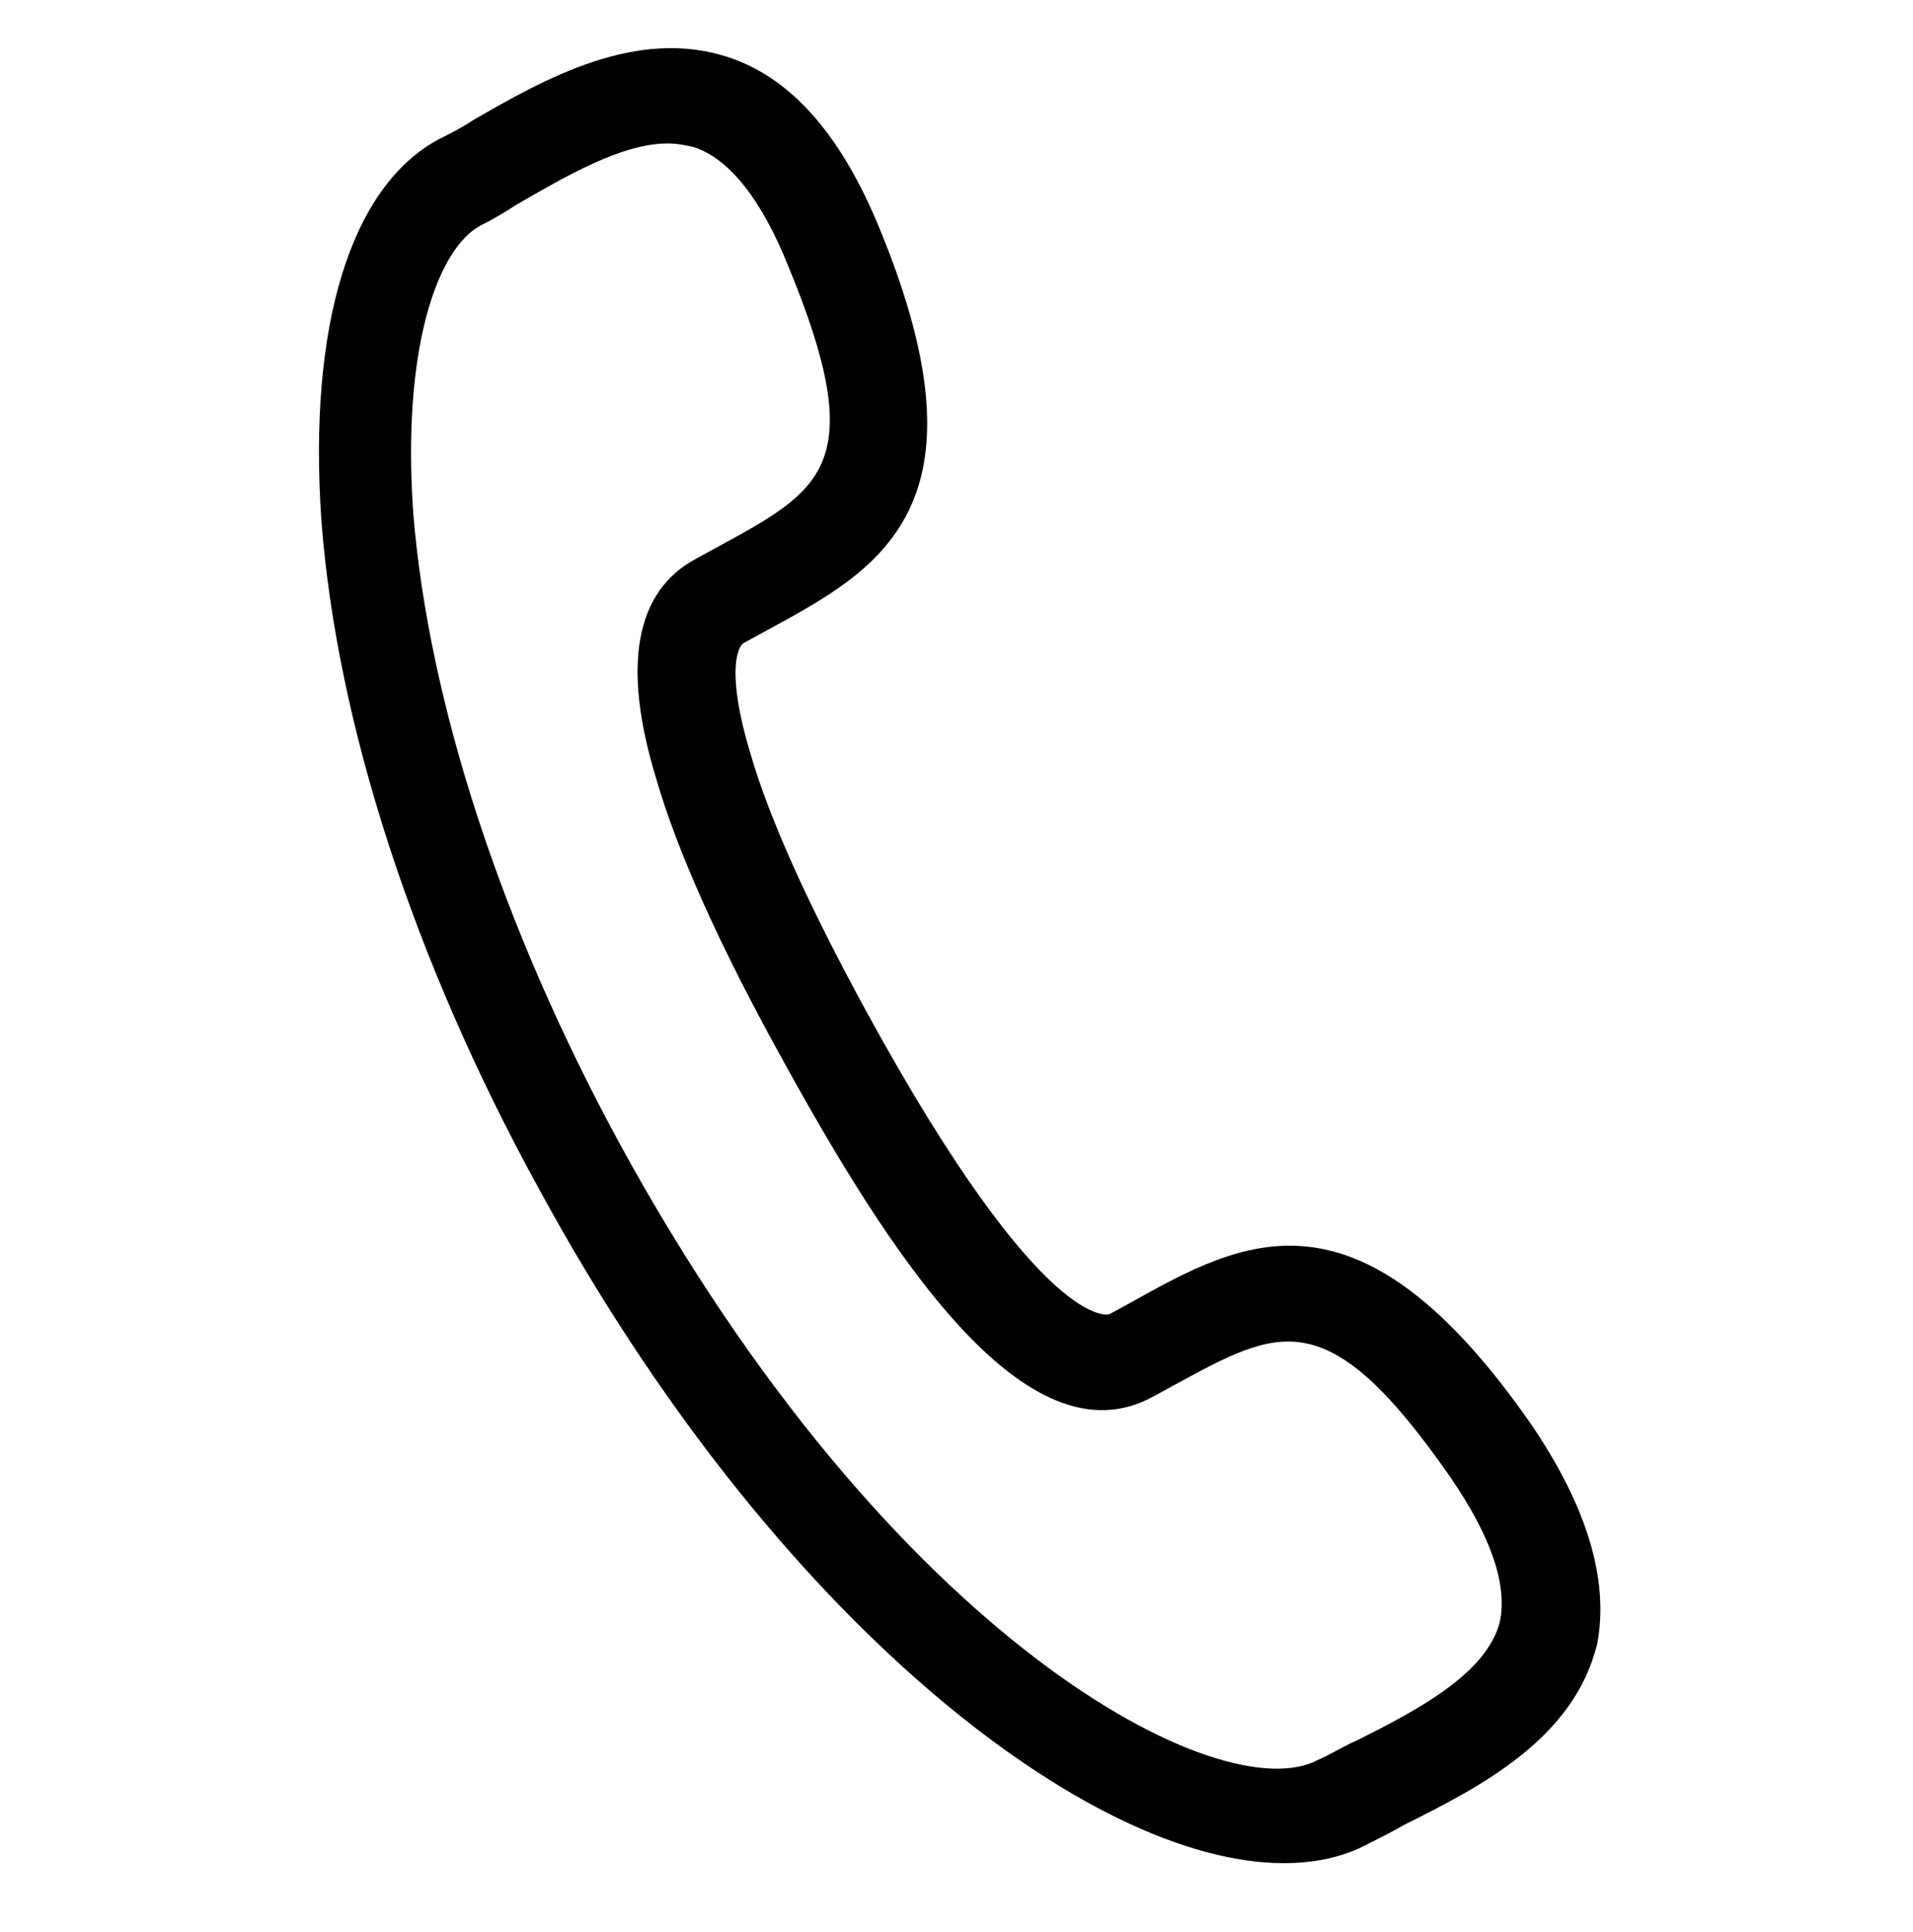
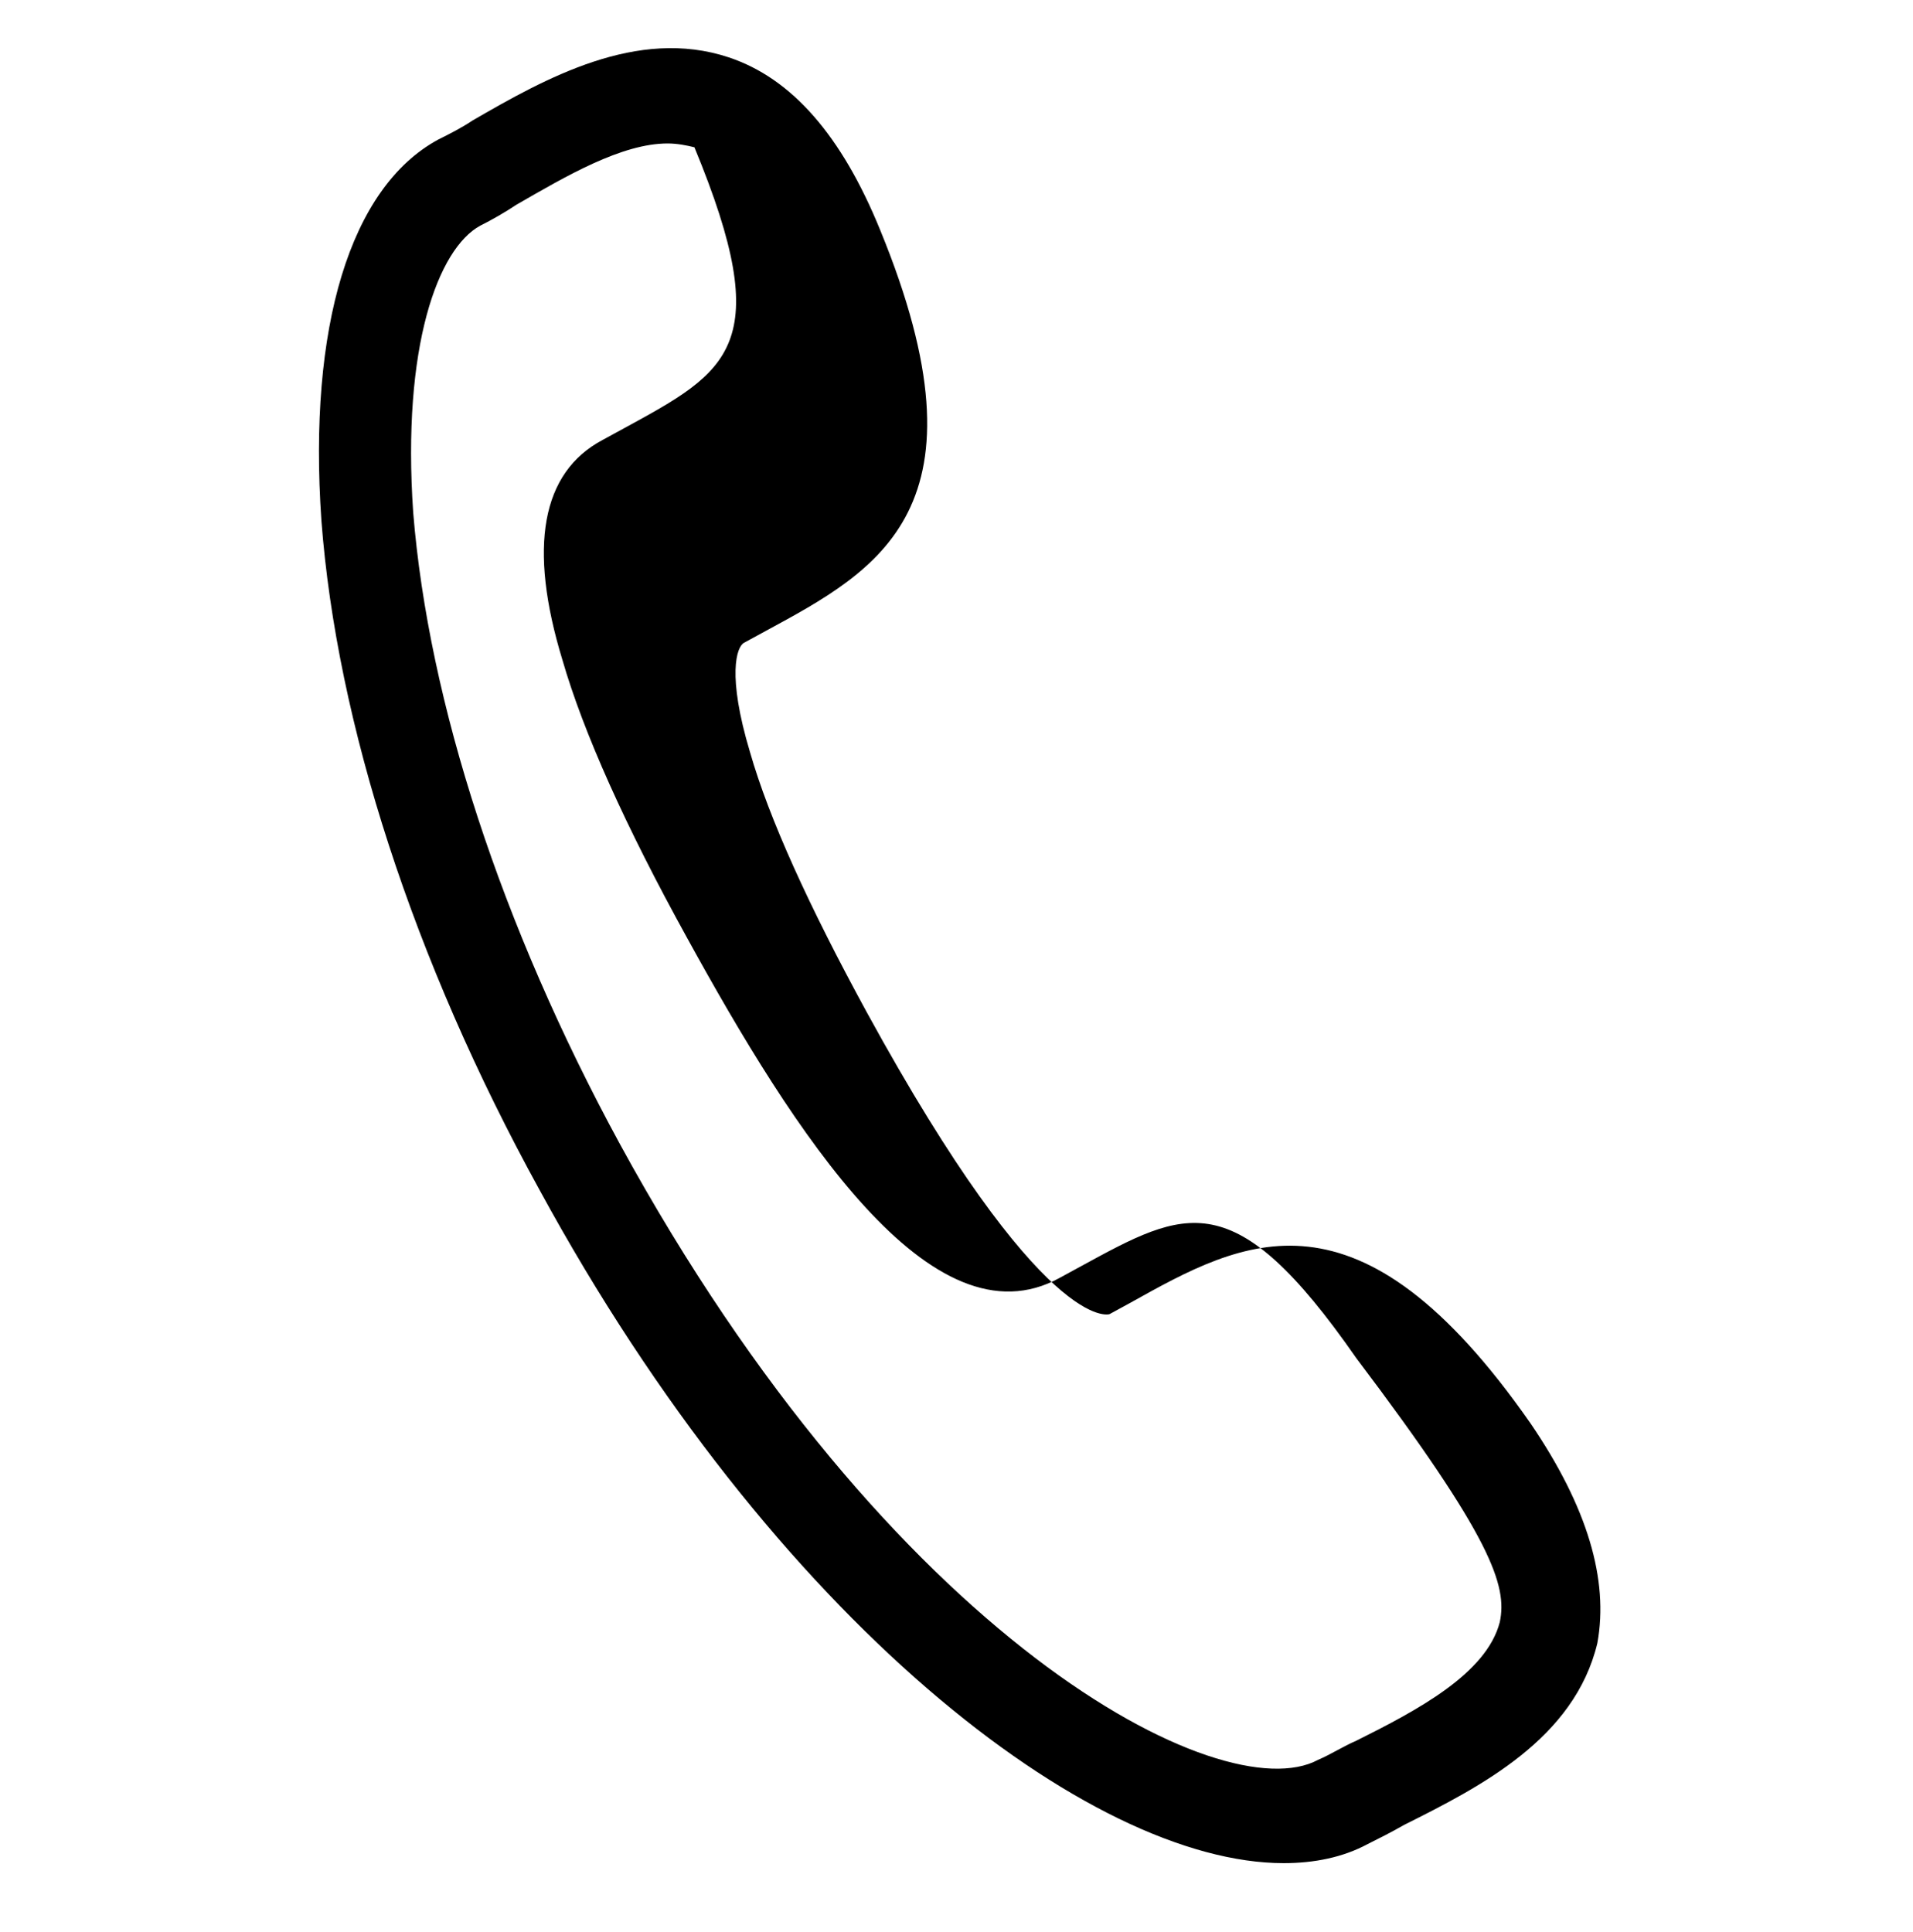
<svg xmlns="http://www.w3.org/2000/svg" version="1.1" id="Layer_1" x="0px" y="0px" viewBox="0 0 100 101" style="enable-background:new 0 0 100 101;" xml:space="preserve">
-   <path d="M80,74.4c-9-12.9-15-9.6-20.9-6.3L58,68.7c0,0-3.4,1.2-12.7-15.8c-3-5.5-5.1-10.1-6.1-13.6c-1.2-4-0.7-5.5-0.3-5.7l1.1-0.6  c5.9-3.2,12-6.4,6-21c-2-4.9-4.6-7.9-7.9-9c-4.8-1.6-9.6,1.1-13.4,3.3c-0.6,0.4-1.2,0.7-1.8,1c-4.6,2.5-6.8,9.8-6.1,19.9  c0.8,10.6,4.8,23,11.4,35c12.3,22.6,28.8,35.2,38.9,35.2c1.6,0,3.1-0.3,4.4-1c0.6-0.3,1.2-0.6,1.9-1c4-2,8.9-4.5,10.1-9.5  C84.1,82.6,83,78.8,80,74.4z M78.4,84.8c-0.7,2.7-4.3,4.6-7.5,6.2c-0.7,0.3-1.3,0.7-2,1c-5,2.7-22.3-6.2-36.5-32.2  c-6.2-11.4-10-23.1-10.8-33C21,18.1,22.9,13,25.1,11.8c0.6-0.3,1.3-0.7,1.9-1.1c2.6-1.5,5.5-3.2,7.9-3.2c0.5,0,1,0.1,1.4,0.2  c1.8,0.6,3.5,2.7,4.9,6.2c4.3,10.4,1.8,11.7-3.7,14.7l-1.1,0.6h0c-3.2,1.7-3.9,5.6-2.1,11.5c1.1,3.8,3.3,8.7,6.5,14.5  c5.6,10.2,12.8,21.5,19.5,17.8l1.1-0.6c5.5-3,8-4.4,14.4,4.8C78,80.4,78.8,82.9,78.4,84.8z" />
+   <path d="M80,74.4c-9-12.9-15-9.6-20.9-6.3L58,68.7c0,0-3.4,1.2-12.7-15.8c-3-5.5-5.1-10.1-6.1-13.6c-1.2-4-0.7-5.5-0.3-5.7l1.1-0.6  c5.9-3.2,12-6.4,6-21c-2-4.9-4.6-7.9-7.9-9c-4.8-1.6-9.6,1.1-13.4,3.3c-0.6,0.4-1.2,0.7-1.8,1c-4.6,2.5-6.8,9.8-6.1,19.9  c0.8,10.6,4.8,23,11.4,35c12.3,22.6,28.8,35.2,38.9,35.2c1.6,0,3.1-0.3,4.4-1c0.6-0.3,1.2-0.6,1.9-1c4-2,8.9-4.5,10.1-9.5  C84.1,82.6,83,78.8,80,74.4z M78.4,84.8c-0.7,2.7-4.3,4.6-7.5,6.2c-0.7,0.3-1.3,0.7-2,1c-5,2.7-22.3-6.2-36.5-32.2  c-6.2-11.4-10-23.1-10.8-33C21,18.1,22.9,13,25.1,11.8c0.6-0.3,1.3-0.7,1.9-1.1c2.6-1.5,5.5-3.2,7.9-3.2c0.5,0,1,0.1,1.4,0.2  c4.3,10.4,1.8,11.7-3.7,14.7l-1.1,0.6h0c-3.2,1.7-3.9,5.6-2.1,11.5c1.1,3.8,3.3,8.7,6.5,14.5  c5.6,10.2,12.8,21.5,19.5,17.8l1.1-0.6c5.5-3,8-4.4,14.4,4.8C78,80.4,78.8,82.9,78.4,84.8z" />
</svg>